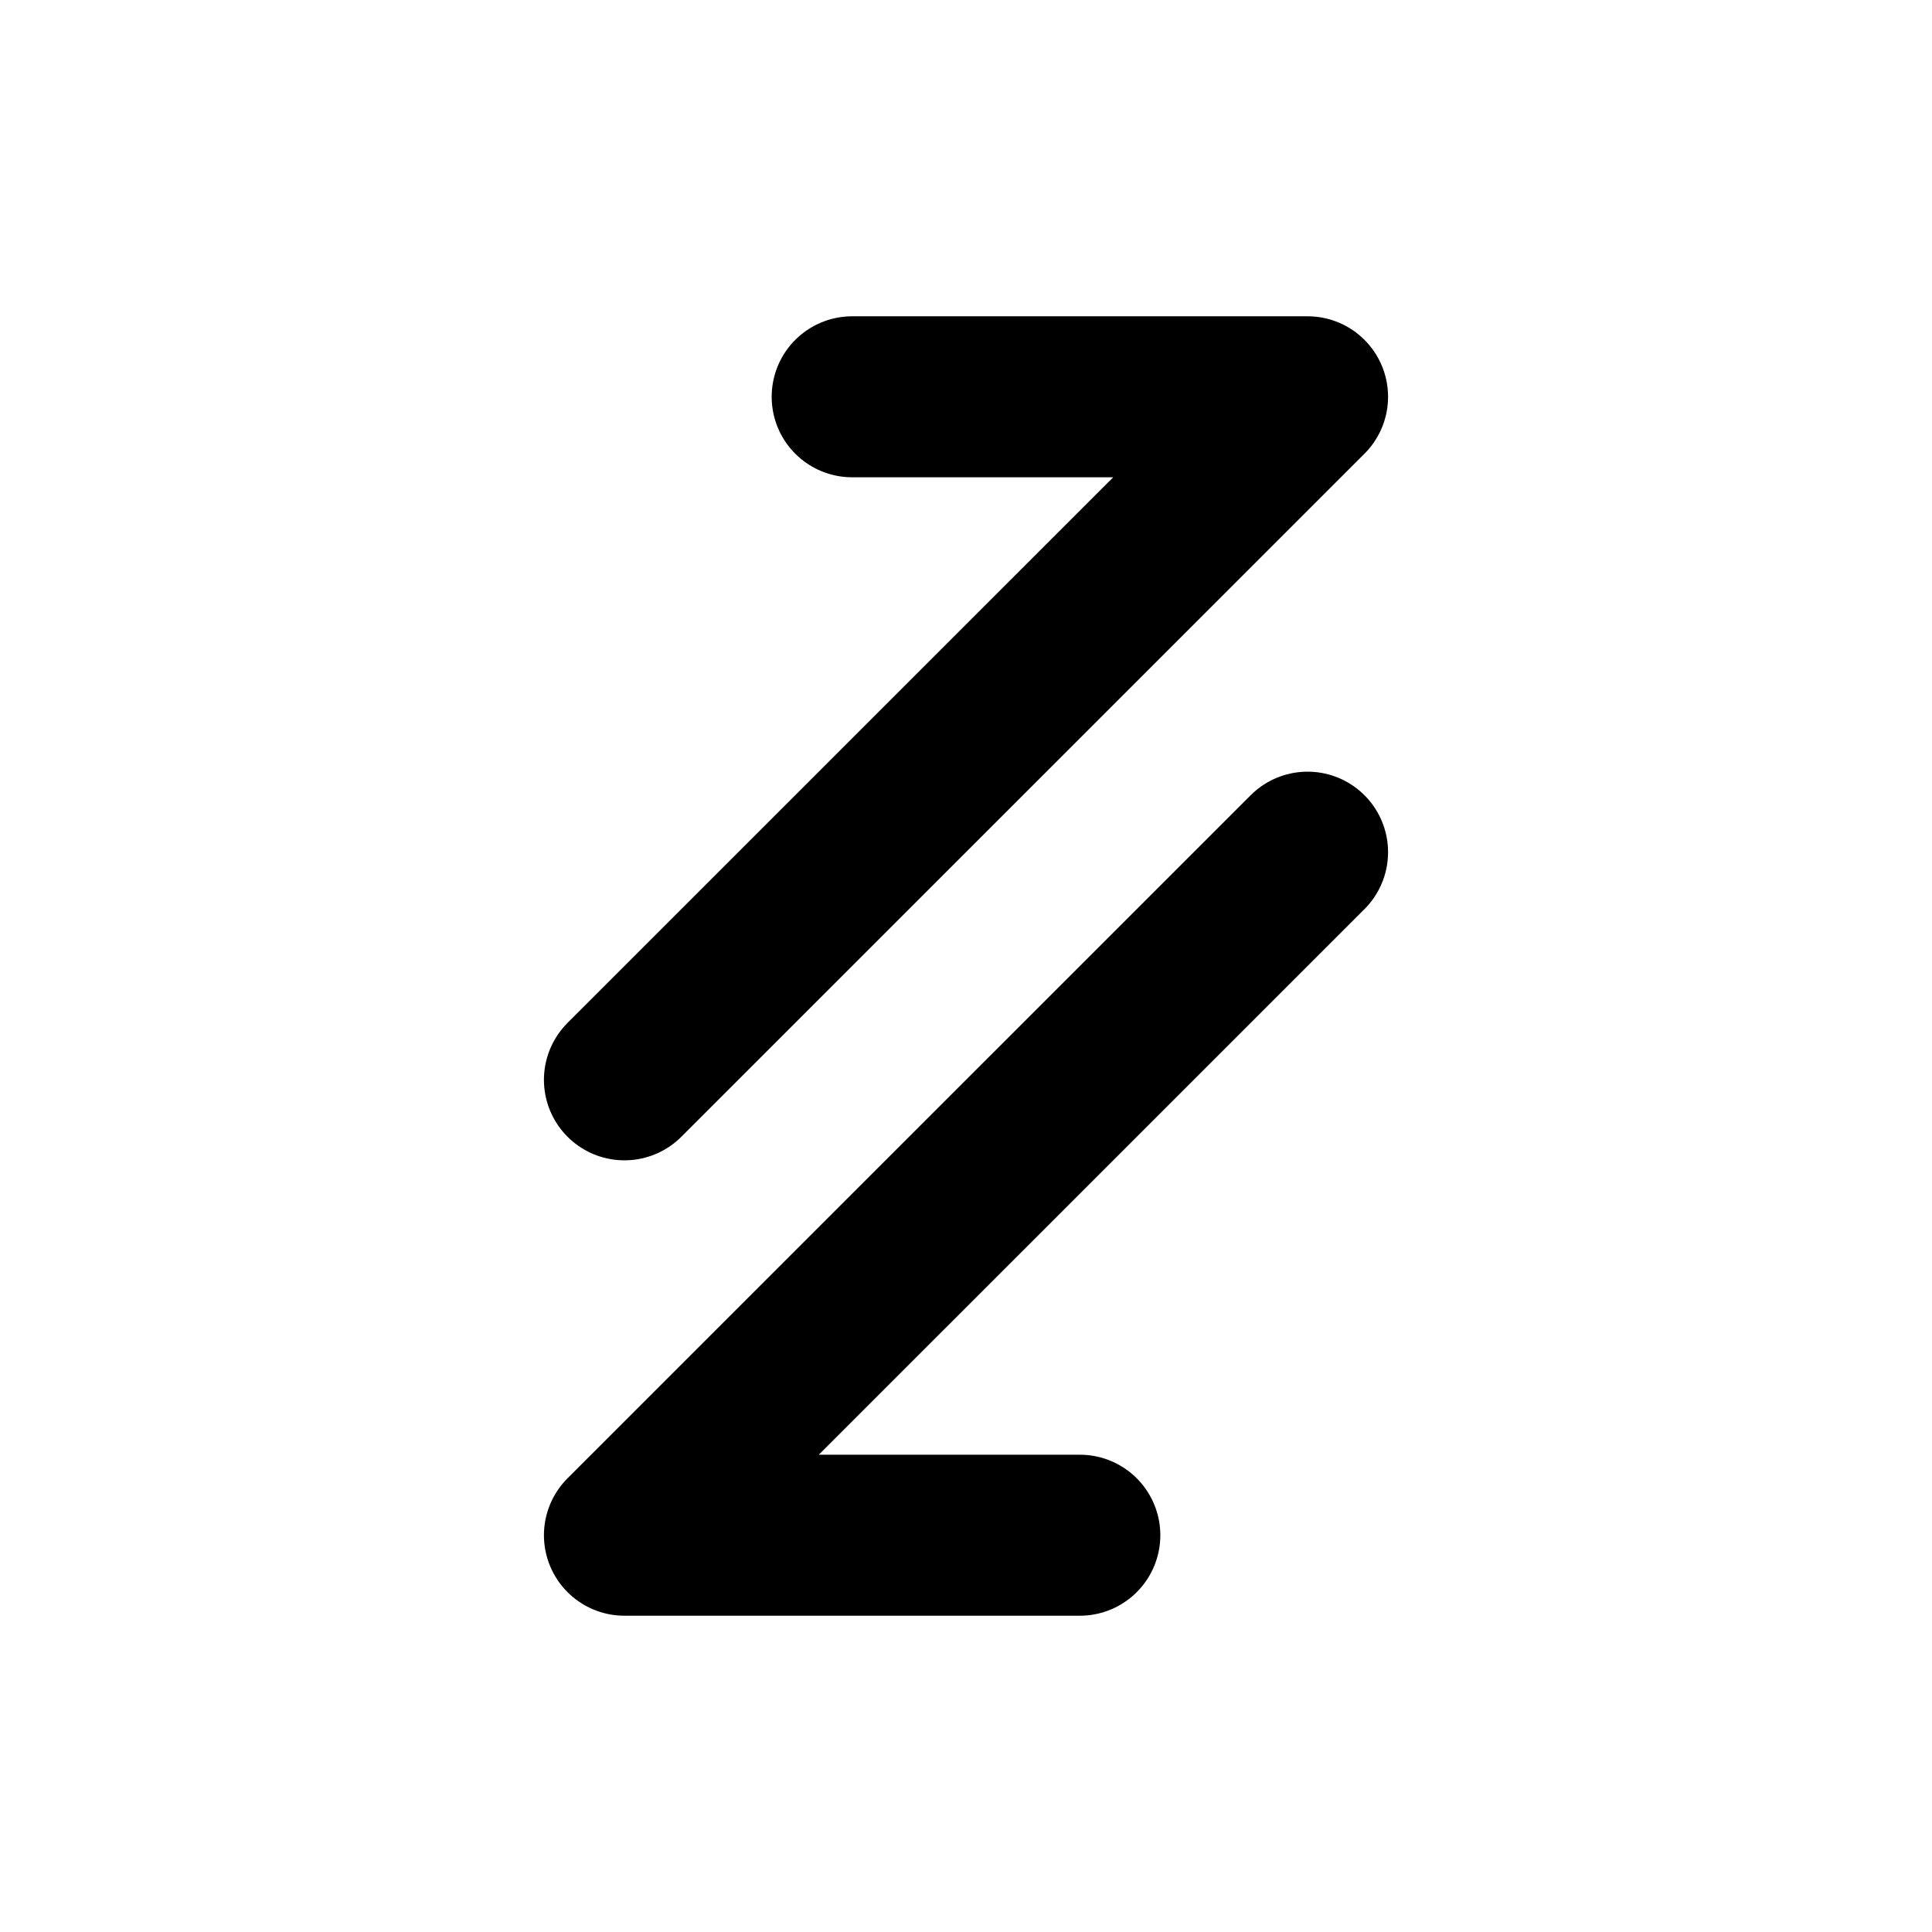
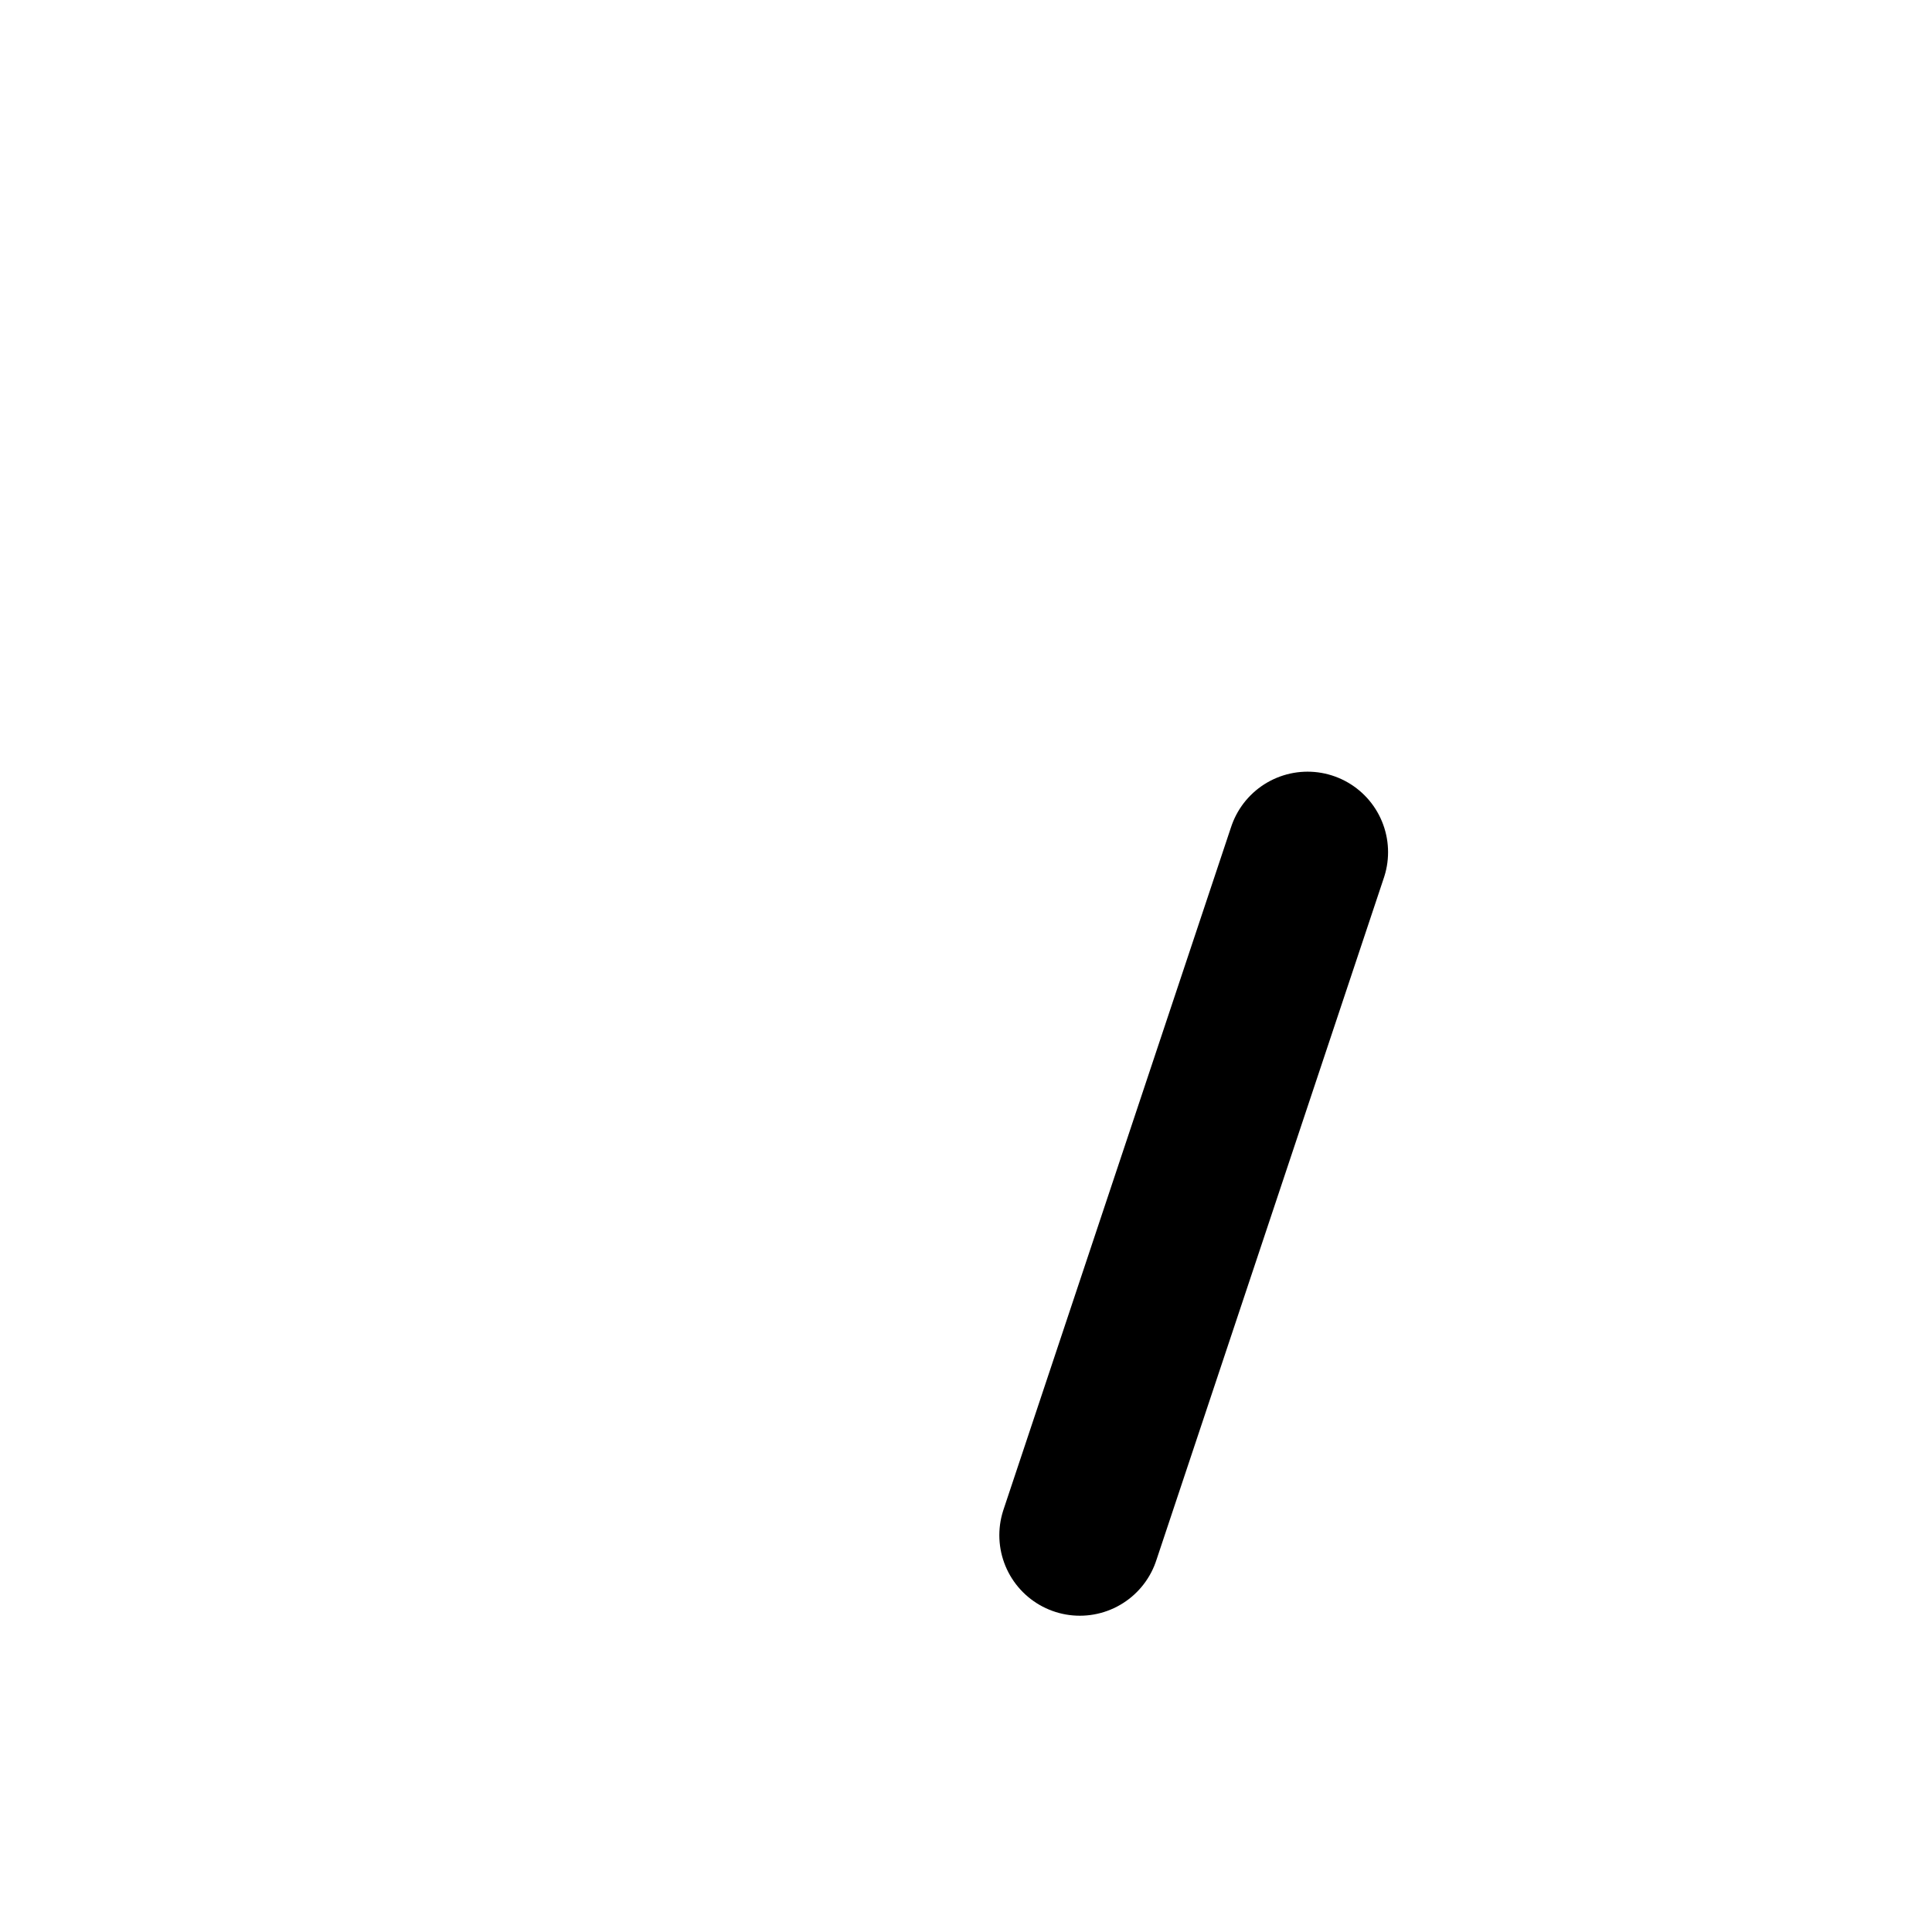
<svg xmlns="http://www.w3.org/2000/svg" width="64px" height="64px" viewBox="0 0 24 24" fill="none">
  <g id="SVGRepo_bgCarrier" stroke-width="0" />
  <g id="SVGRepo_tracerCarrier" stroke-linecap="round" stroke-linejoin="round" />
  <g id="SVGRepo_iconCarrier">
-     <path d="M7.757 13.414L16.243 4.929H10.586" stroke="#000000" stroke-width="2" stroke-linecap="round" stroke-linejoin="round" />
-     <path d="M16.243 10.586L7.757 19.071L13.414 19.071" stroke="#000000" stroke-width="2" stroke-linecap="round" stroke-linejoin="round" />
+     <path d="M16.243 10.586L13.414 19.071" stroke="#000000" stroke-width="2" stroke-linecap="round" stroke-linejoin="round" />
  </g>
</svg>